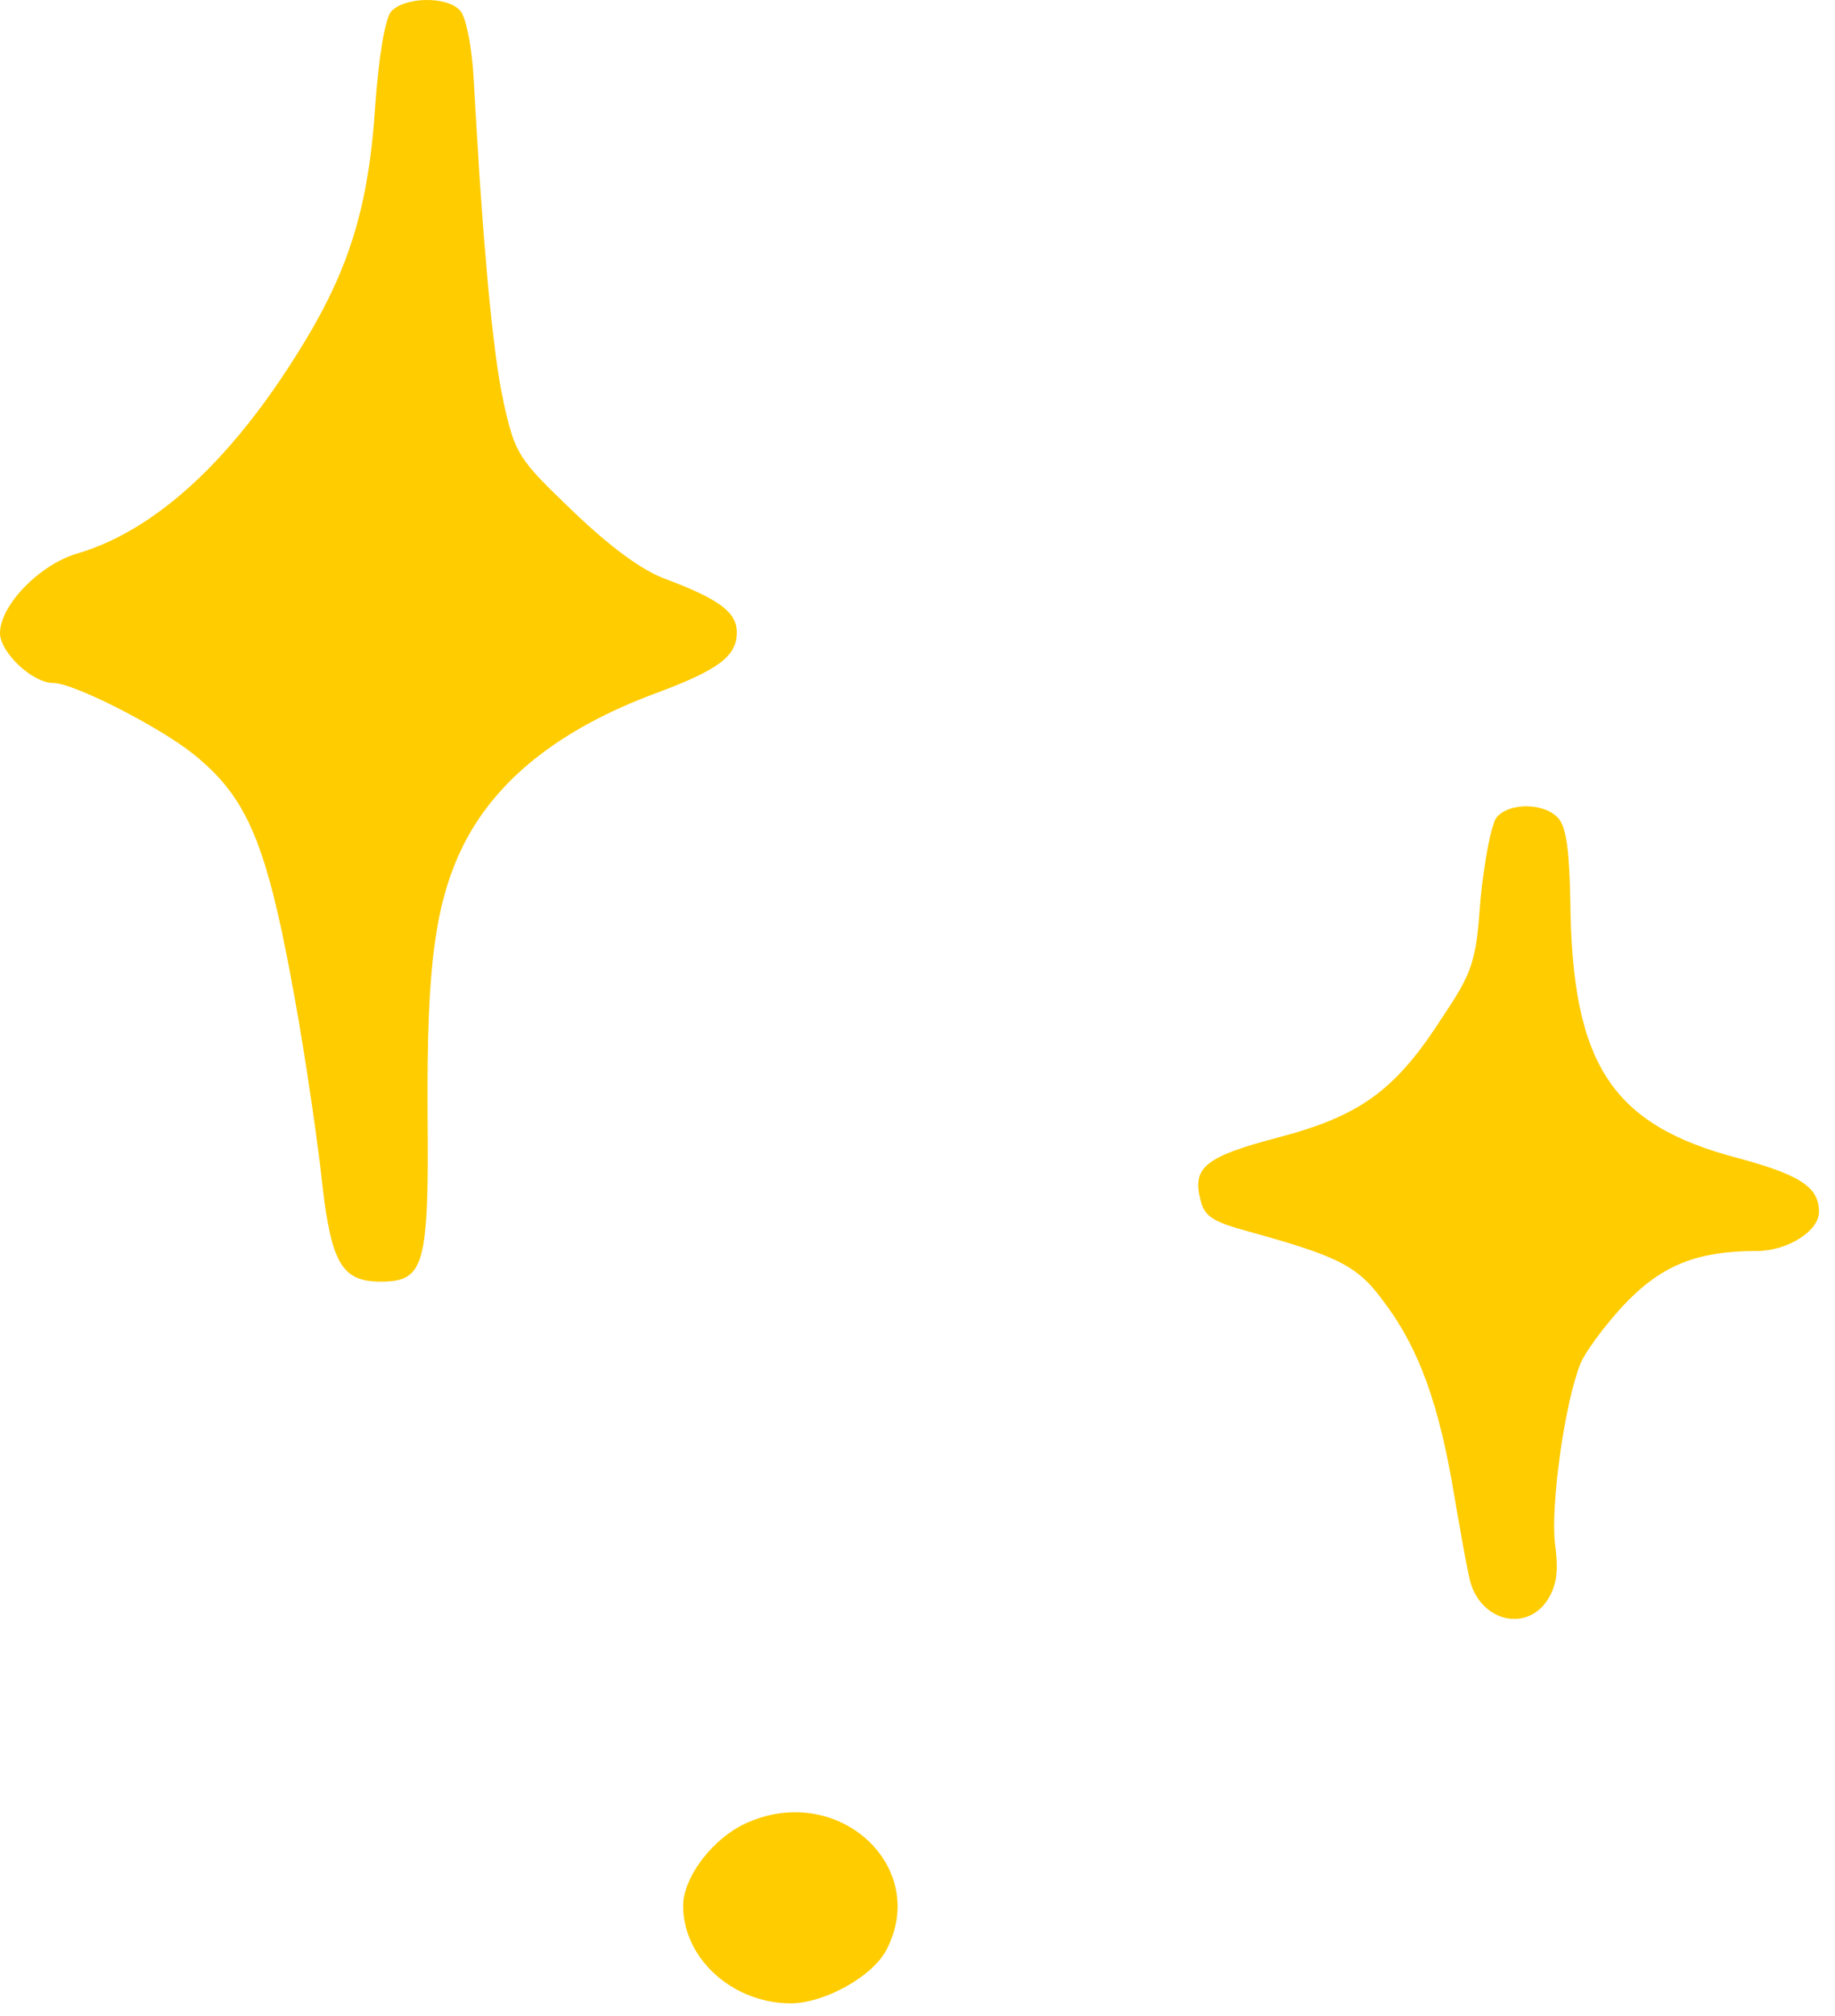
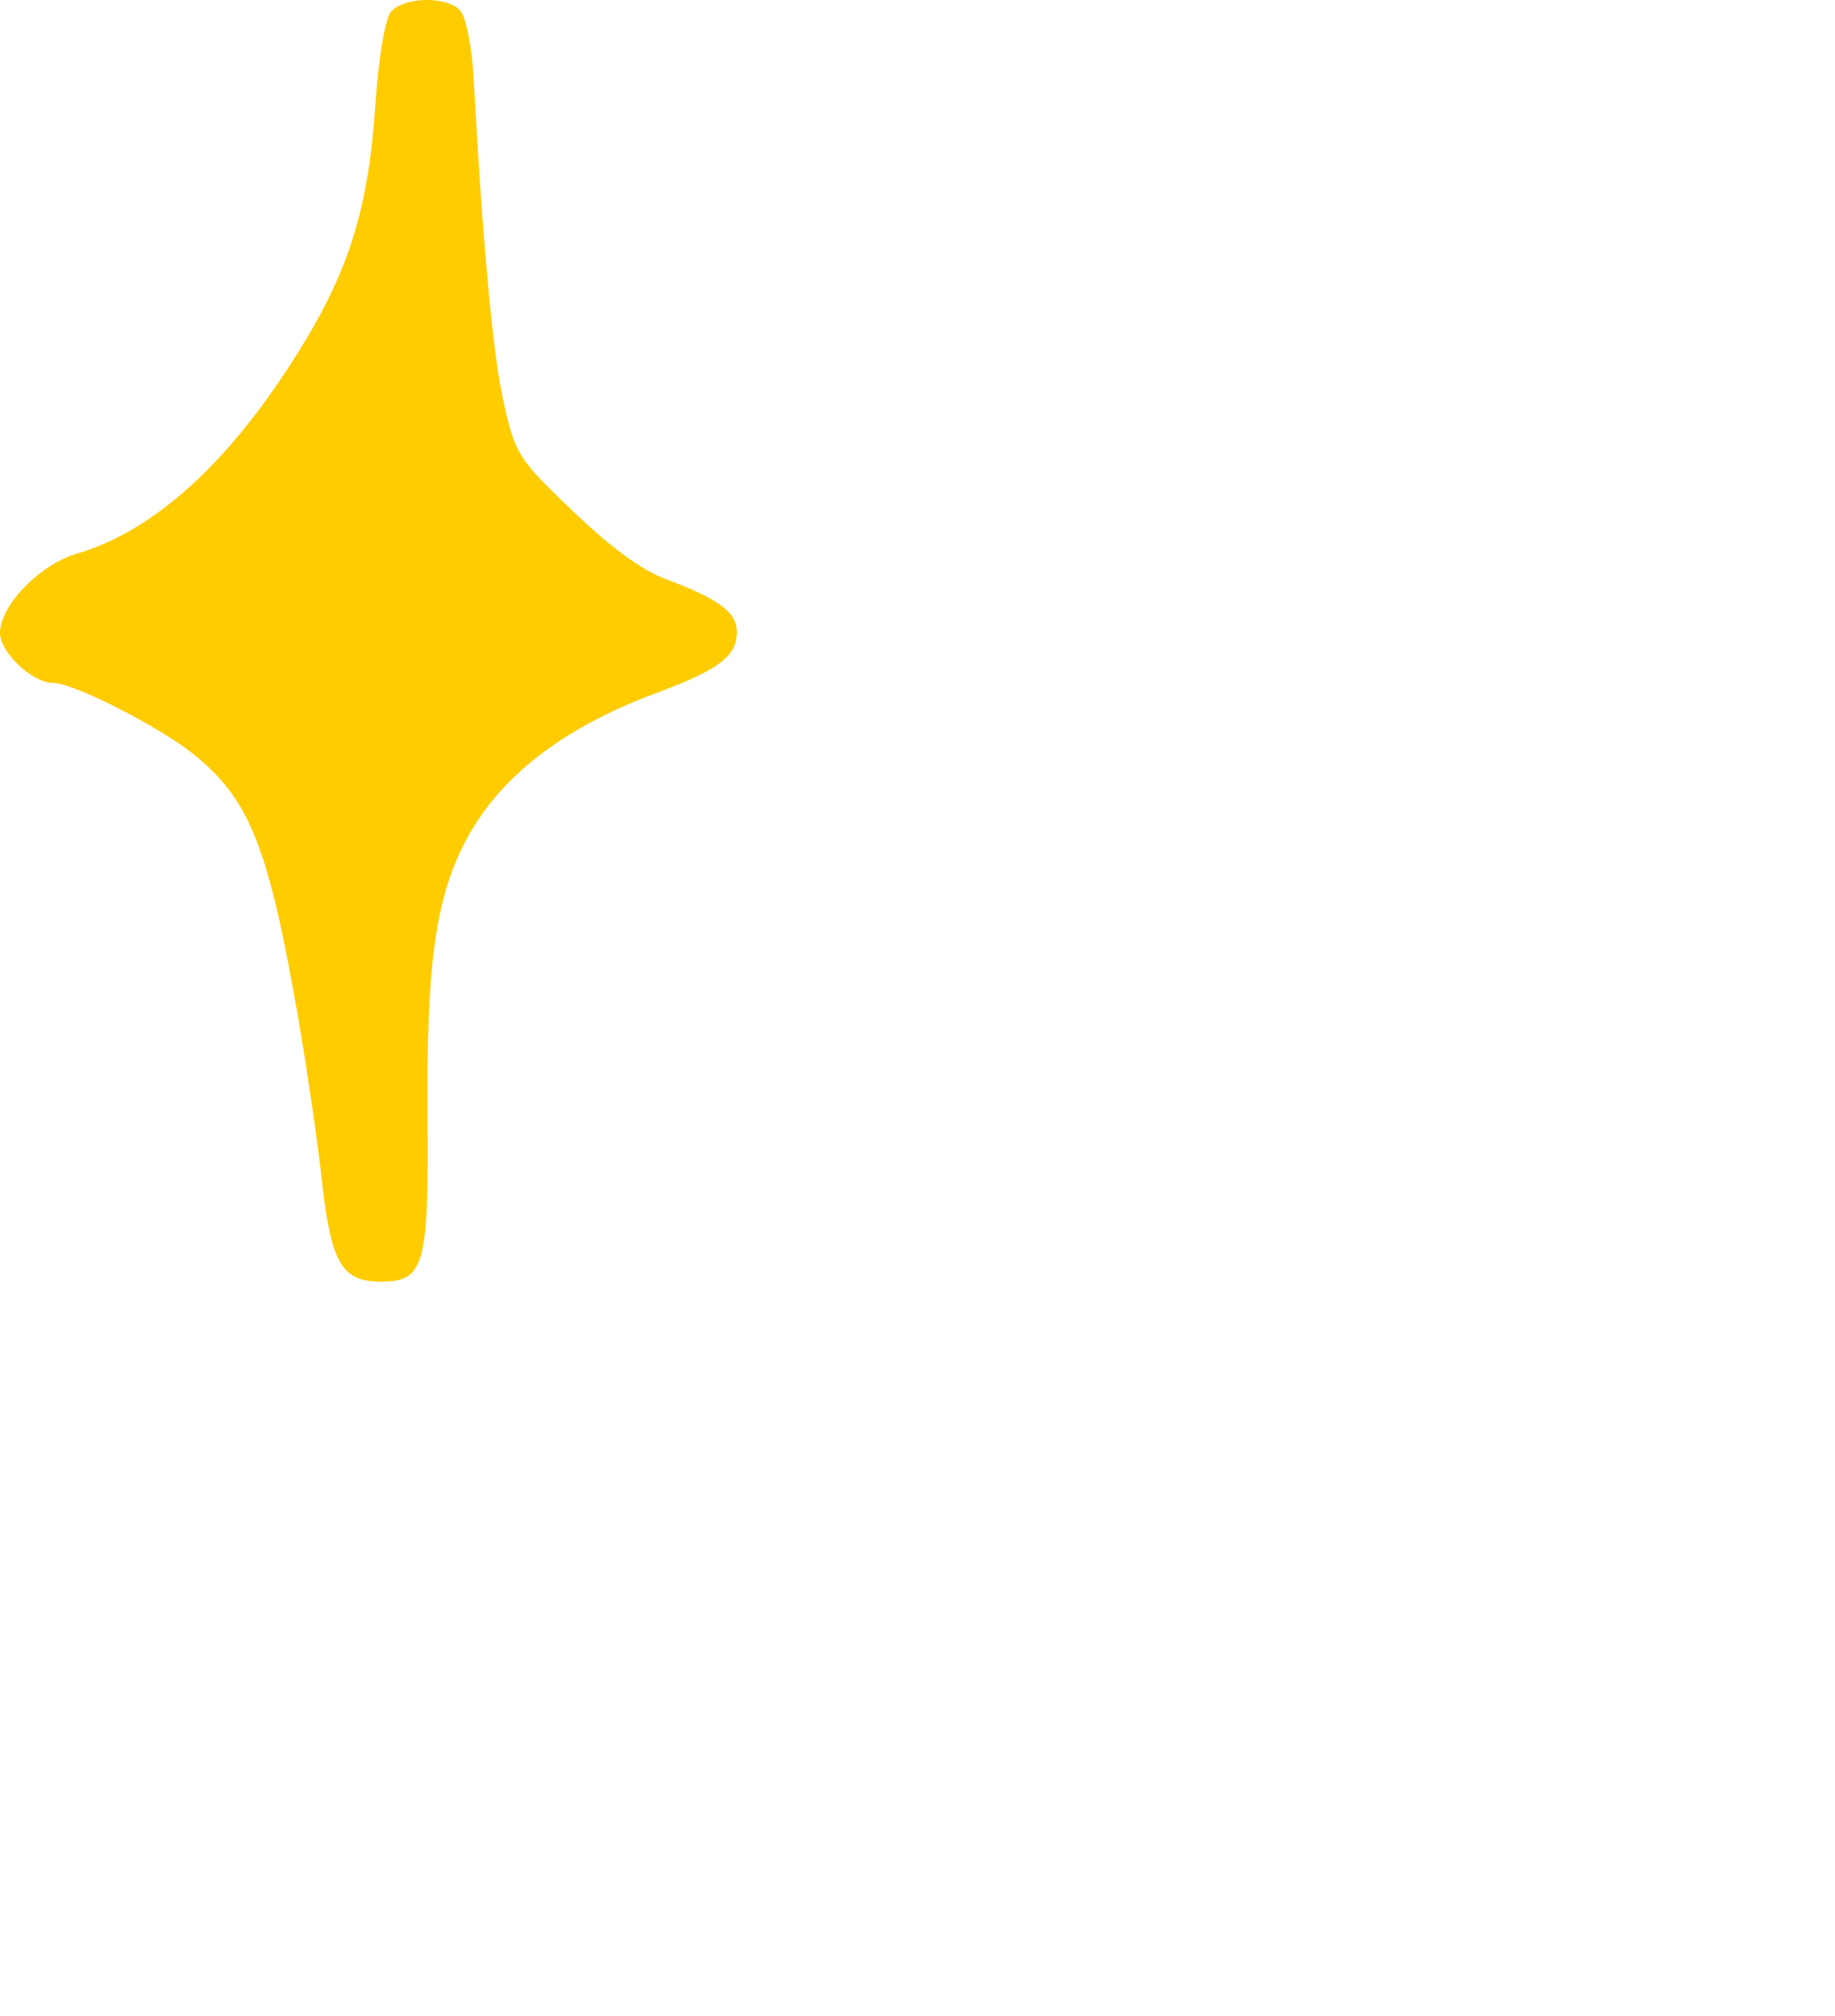
<svg xmlns="http://www.w3.org/2000/svg" width="61" height="67" viewBox="0 0 61 67" fill="none">
  <path fill-rule="evenodd" clip-rule="evenodd" d="M12.988 0.4C12.809 0.629 12.58 1.906 12.476 3.512C12.247 6.906 11.608 8.971 9.977 11.601C7.681 15.325 5.155 17.622 2.603 18.386C1.327 18.743 0 20.12 0 21.04C0 21.676 1.071 22.697 1.761 22.697C2.451 22.697 5.283 24.151 6.405 25.044C8.318 26.576 8.93 28.131 9.951 34.048C10.23 35.705 10.587 38.13 10.715 39.379C11.022 42.006 11.379 42.595 12.655 42.595C14.11 42.595 14.261 42.083 14.211 36.981C14.184 32.082 14.466 29.94 15.436 28.027C16.534 25.886 18.625 24.226 21.764 23.053C23.905 22.262 24.494 21.804 24.494 21.013C24.494 20.349 23.908 19.915 22.147 19.252C21.356 18.972 20.285 18.181 19.036 16.982C17.224 15.248 17.123 15.093 16.739 13.359C16.382 11.752 16.049 8.153 15.746 2.617C15.695 1.596 15.49 0.576 15.311 0.371C14.904 -0.141 13.422 -0.114 12.991 0.397L12.988 0.4Z" fill="#FFCC00" />
-   <path fill-rule="evenodd" clip-rule="evenodd" d="M49.753 27.162C49.575 27.391 49.346 28.59 49.218 29.866C49.066 31.984 48.962 32.29 47.942 33.819C46.386 36.244 45.211 37.086 42.507 37.8C40.082 38.436 39.624 38.793 39.904 39.867C40.032 40.429 40.311 40.608 41.537 40.938C44.574 41.78 45.16 42.086 46.053 43.336C47.201 44.868 47.864 46.78 48.349 49.74C48.578 51.067 48.807 52.367 48.885 52.599C49.268 53.899 50.747 54.232 51.437 53.185C51.743 52.7 51.821 52.242 51.693 51.323C51.541 50.073 51.999 46.679 52.535 45.329C52.687 44.945 53.326 44.079 53.963 43.389C55.212 42.062 56.387 41.577 58.401 41.577C59.421 41.577 60.468 40.914 60.468 40.277C60.468 39.462 59.856 39.052 57.788 38.493C53.579 37.395 52.252 35.381 52.202 29.946C52.175 28.39 52.074 27.498 51.818 27.215C51.383 26.68 50.185 26.653 49.75 27.165L49.753 27.162Z" fill="#FFCC00" />
-   <path fill-rule="evenodd" clip-rule="evenodd" d="M24.879 60.56C23.73 61.045 22.71 62.371 22.71 63.341C22.71 65.102 24.367 66.581 26.283 66.581C27.404 66.581 29.014 65.688 29.472 64.796C30.9 62.041 27.889 59.26 24.879 60.56Z" fill="#FFCC00" />
</svg>